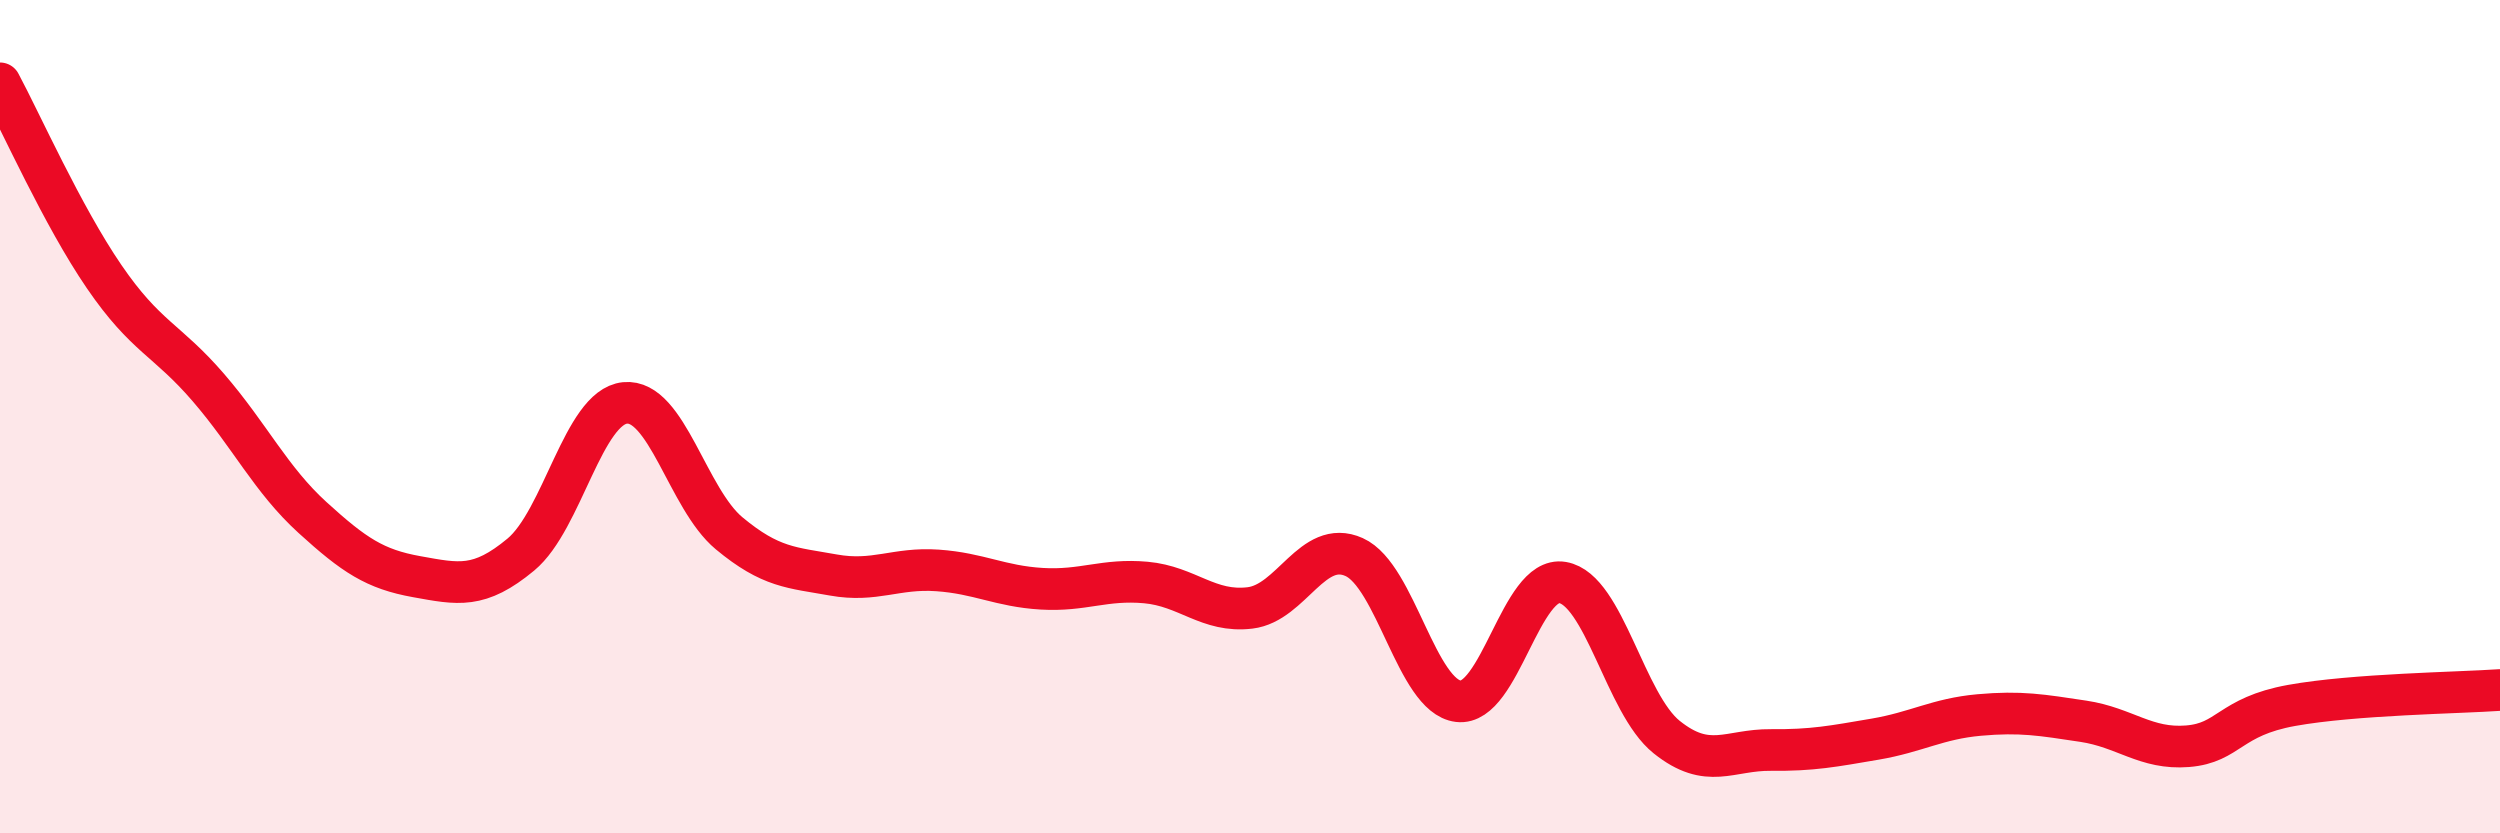
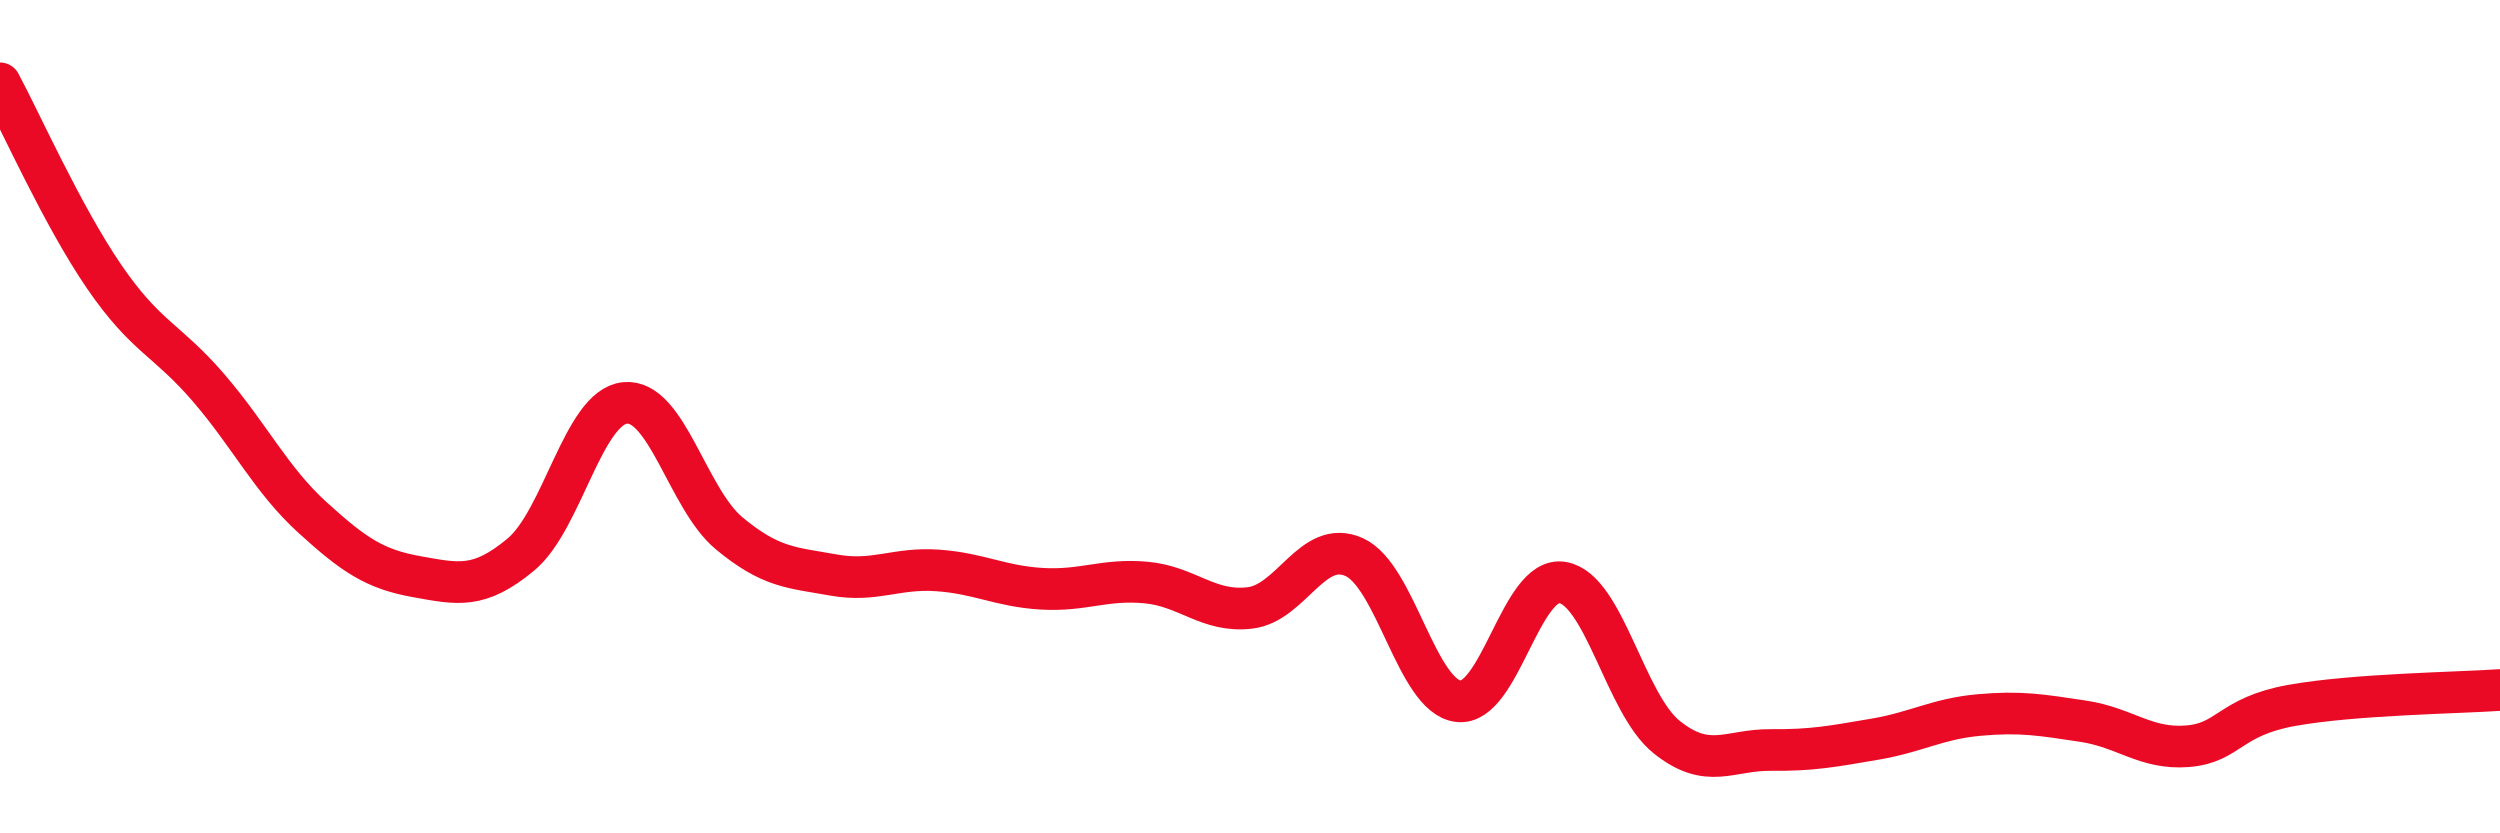
<svg xmlns="http://www.w3.org/2000/svg" width="60" height="20" viewBox="0 0 60 20">
-   <path d="M 0,2 C 0.5,2.93 1.5,5.18 2.5,6.64 C 3.5,8.1 4,8.14 5,9.3 C 6,10.46 6.5,11.51 7.5,12.42 C 8.5,13.33 9,13.66 10,13.84 C 11,14.02 11.5,14.14 12.5,13.31 C 13.5,12.48 14,9.77 15,9.67 C 16,9.57 16.5,11.97 17.5,12.8 C 18.5,13.63 19,13.62 20,13.8 C 21,13.98 21.5,13.62 22.5,13.69 C 23.5,13.76 24,14.07 25,14.13 C 26,14.19 26.5,13.89 27.5,13.98 C 28.5,14.07 29,14.71 30,14.59 C 31,14.47 31.5,12.92 32.5,13.37 C 33.5,13.82 34,16.71 35,16.83 C 36,16.95 36.5,13.81 37.5,13.98 C 38.5,14.15 39,16.89 40,17.69 C 41,18.49 41.5,17.99 42.5,18 C 43.5,18.01 44,17.91 45,17.74 C 46,17.57 46.5,17.25 47.5,17.16 C 48.5,17.07 49,17.16 50,17.31 C 51,17.46 51.5,17.99 52.5,17.91 C 53.5,17.83 53.5,17.2 55,16.93 C 56.5,16.66 59,16.63 60,16.56L60 20L0 20Z" fill="#EB0A25" opacity="0.1" stroke-linecap="round" stroke-linejoin="round" />
  <path d="M 0,2 C 0.5,2.93 1.5,5.18 2.5,6.64 C 3.5,8.1 4,8.14 5,9.3 C 6,10.46 6.5,11.51 7.5,12.42 C 8.5,13.33 9,13.66 10,13.84 C 11,14.02 11.5,14.14 12.5,13.31 C 13.5,12.48 14,9.77 15,9.67 C 16,9.57 16.5,11.97 17.5,12.8 C 18.5,13.63 19,13.62 20,13.8 C 21,13.98 21.5,13.62 22.5,13.69 C 23.5,13.76 24,14.07 25,14.13 C 26,14.19 26.5,13.89 27.5,13.98 C 28.5,14.07 29,14.71 30,14.59 C 31,14.47 31.5,12.92 32.5,13.37 C 33.5,13.82 34,16.71 35,16.83 C 36,16.95 36.5,13.81 37.5,13.98 C 38.5,14.15 39,16.89 40,17.69 C 41,18.49 41.5,17.99 42.5,18 C 43.5,18.01 44,17.91 45,17.74 C 46,17.57 46.5,17.25 47.5,17.16 C 48.5,17.07 49,17.16 50,17.31 C 51,17.46 51.5,17.99 52.5,17.91 C 53.5,17.83 53.5,17.2 55,16.93 C 56.5,16.66 59,16.63 60,16.56" stroke="#EB0A25" stroke-width="1" fill="none" stroke-linecap="round" stroke-linejoin="round" />
</svg>